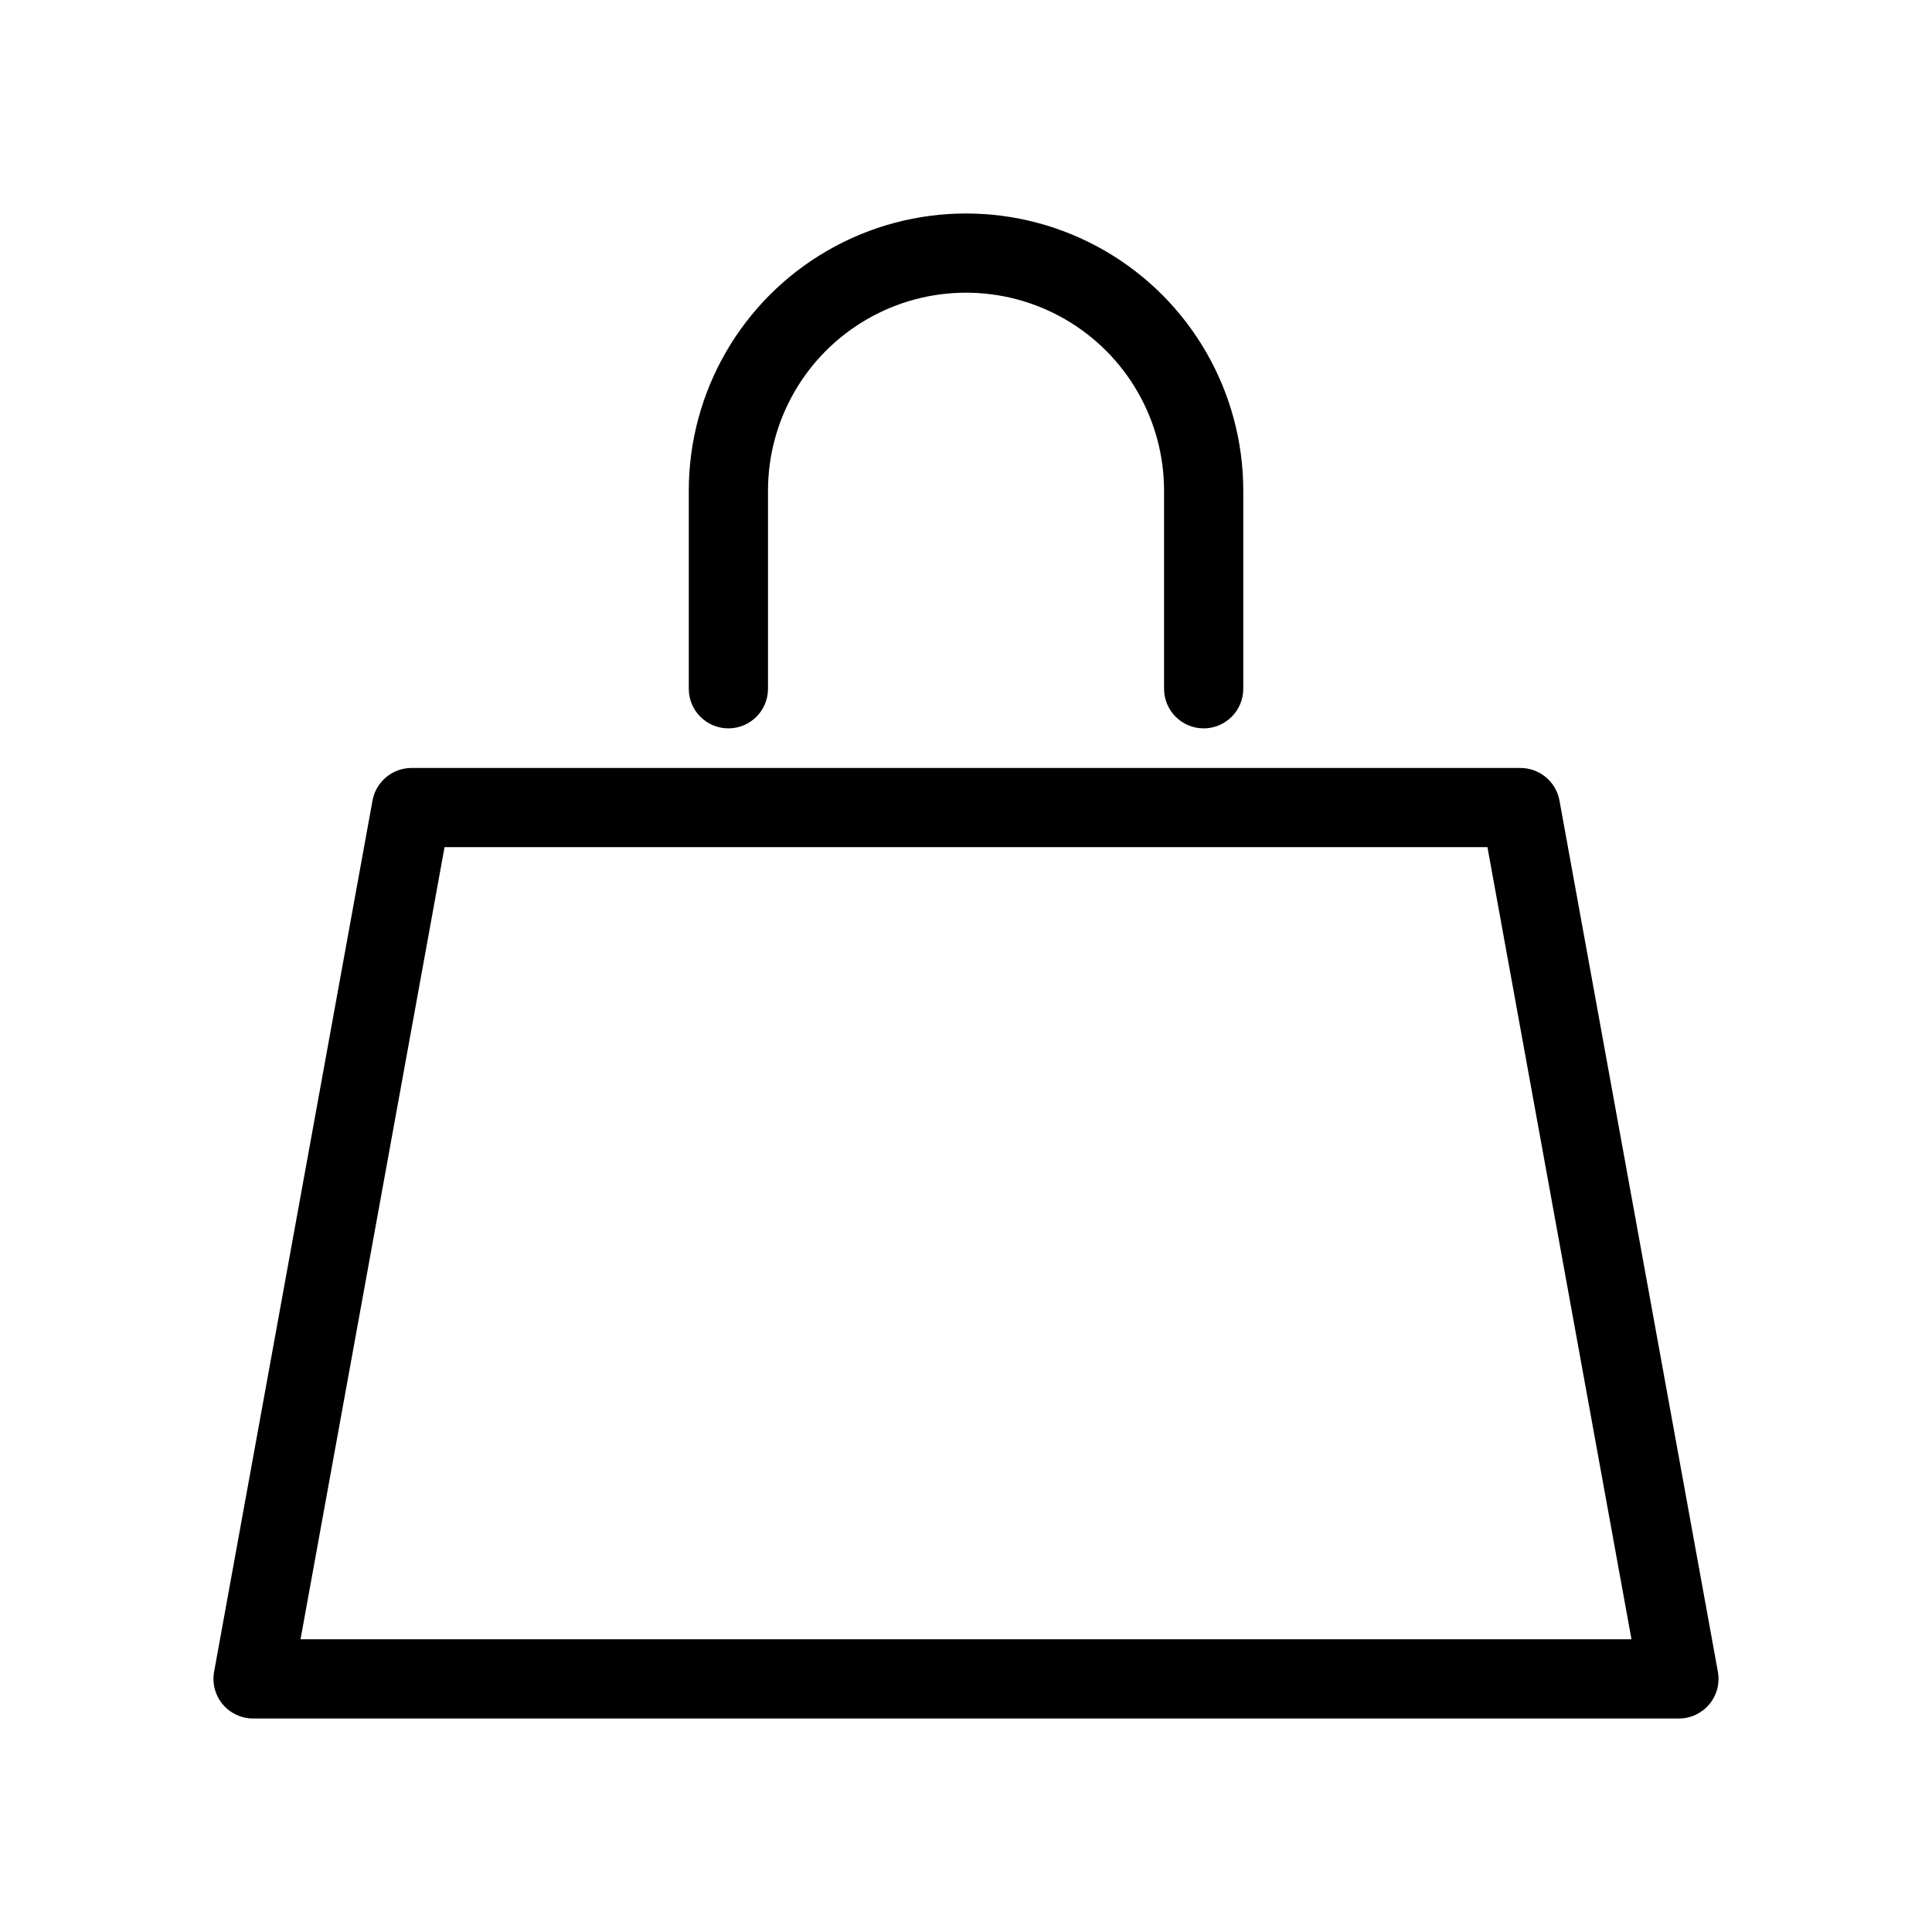
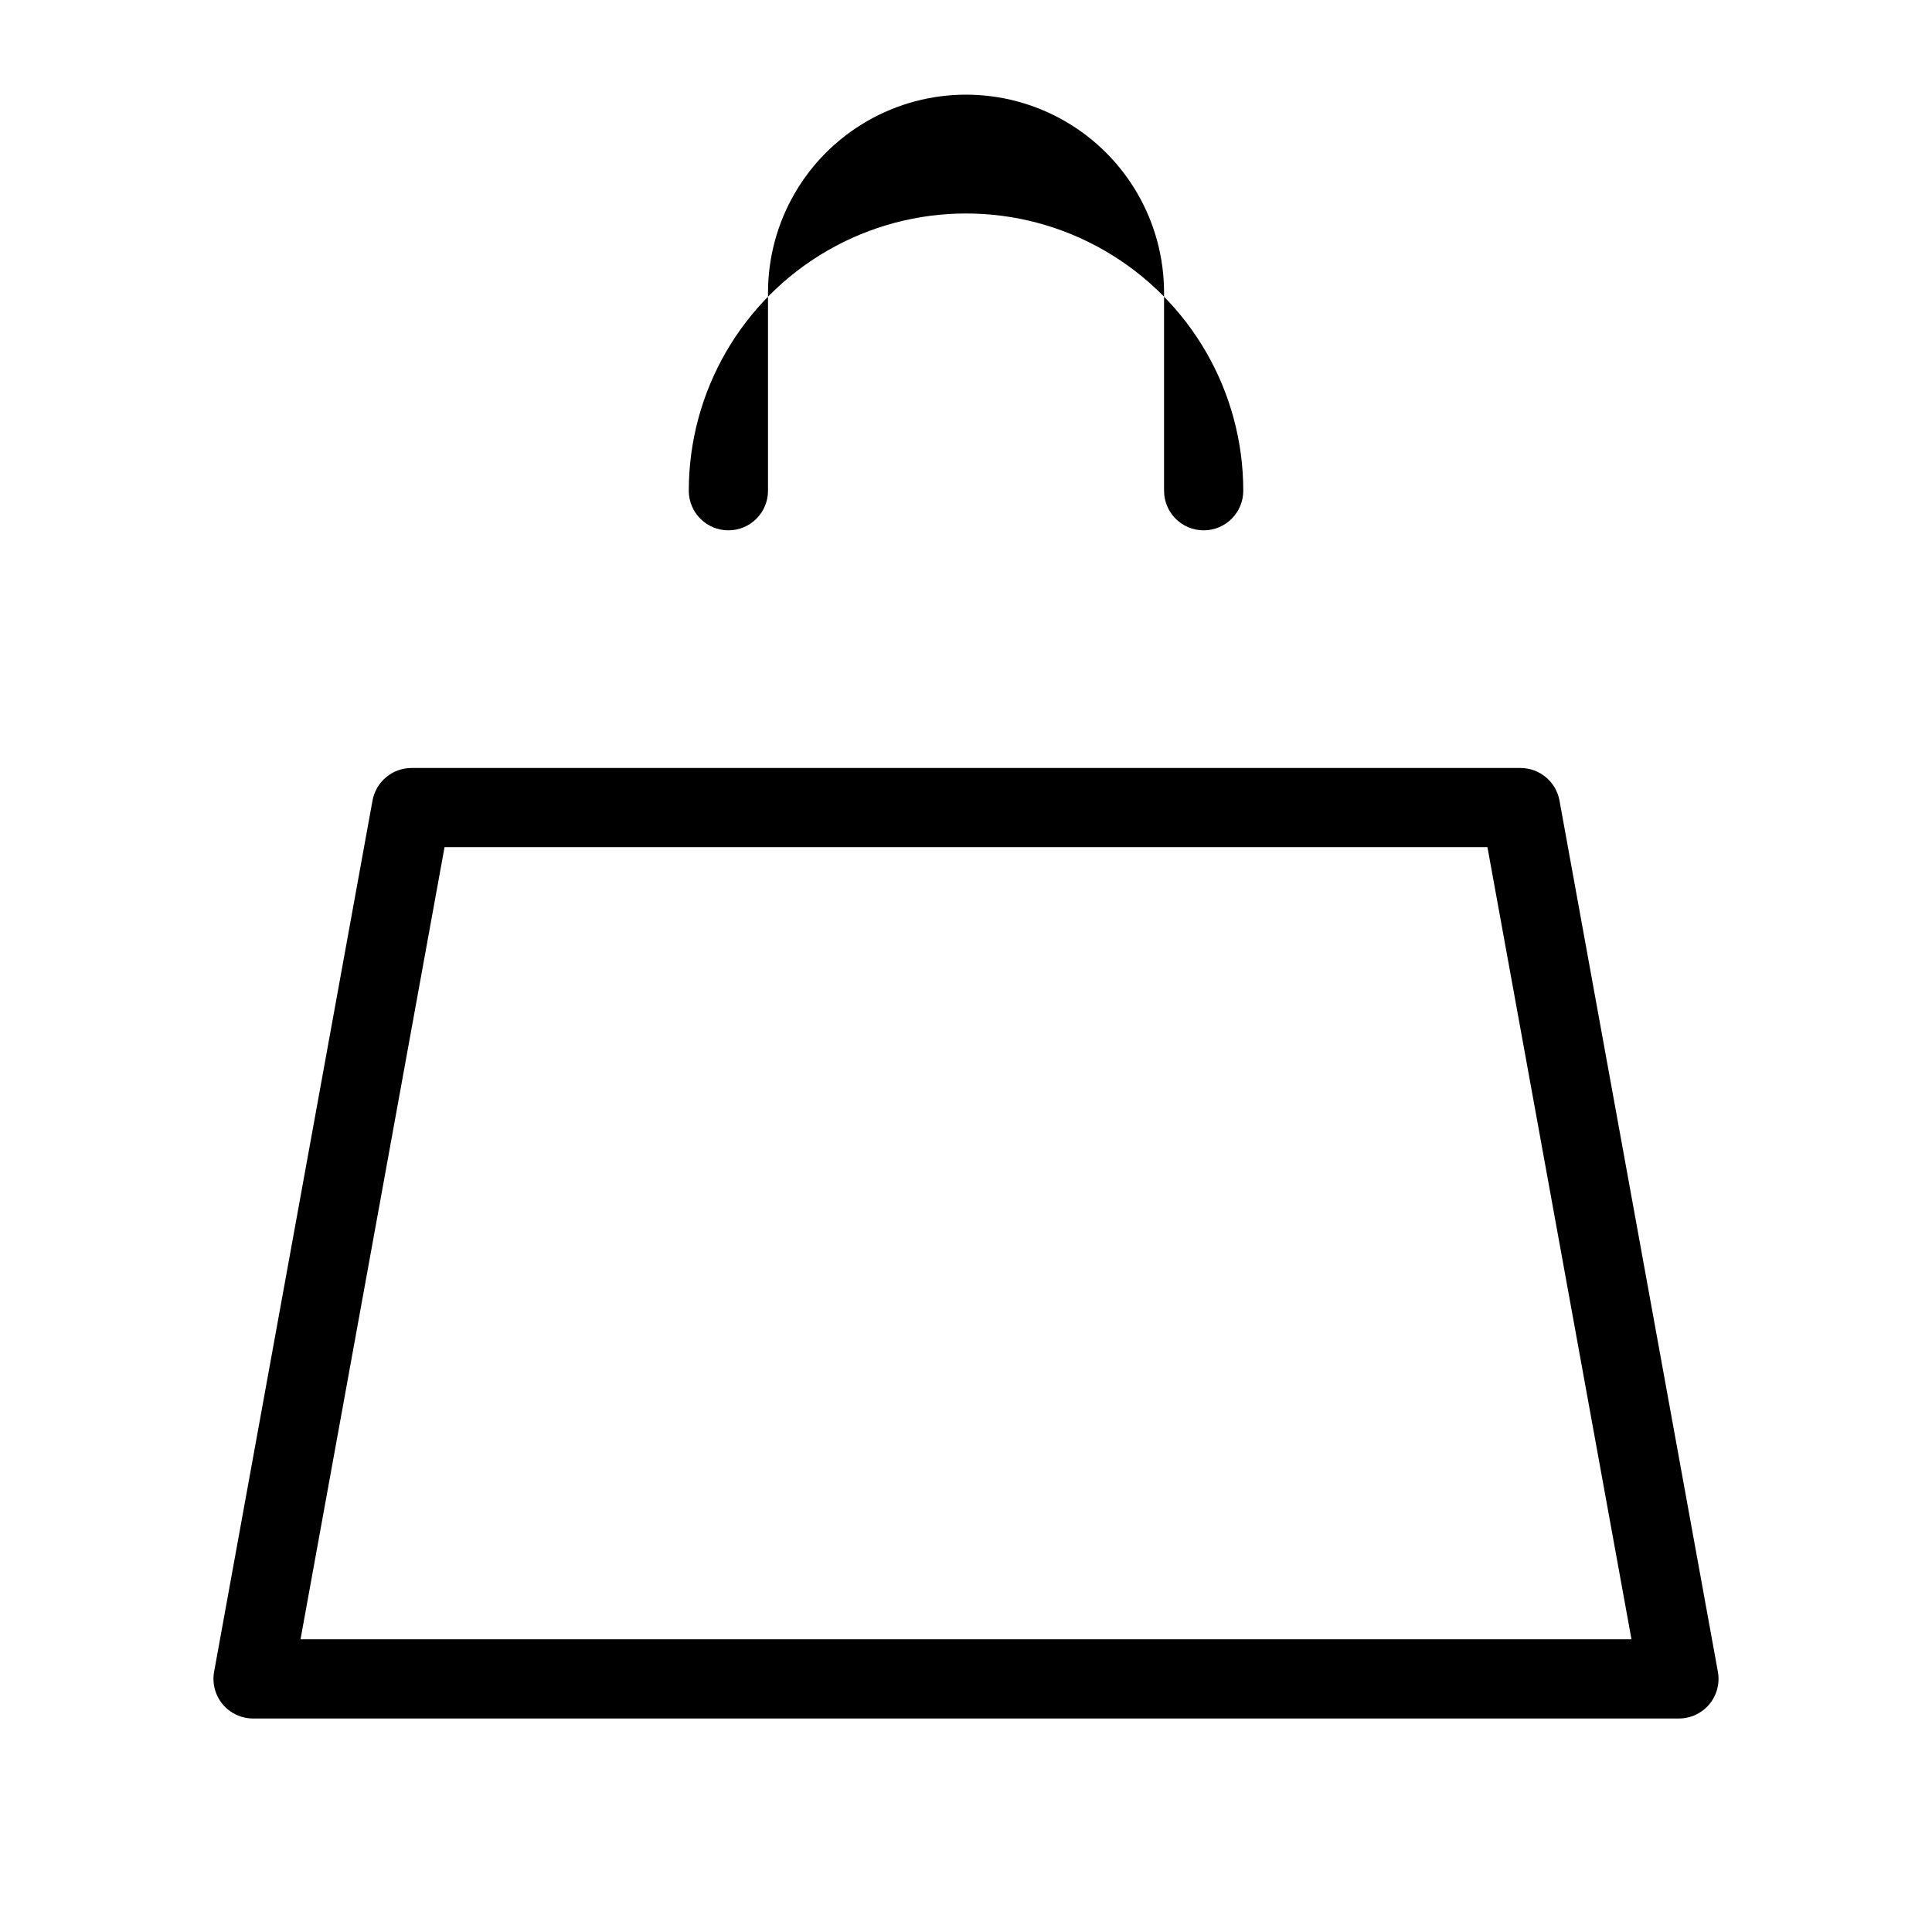
<svg xmlns="http://www.w3.org/2000/svg" fill="#000000" width="800px" height="800px" version="1.1" viewBox="144 144 512 512">
-   <path d="m588.93 599.42h-377.86c-3.113 0-6.062-1.383-8.059-3.769-1.992-2.391-2.824-5.539-2.273-8.602l41.984-230.91c0.914-4.984 5.262-8.609 10.332-8.617h293.89c5.074 0.008 9.418 3.633 10.332 8.617l41.984 230.91c0.555 3.062-0.281 6.211-2.273 8.602-1.996 2.387-4.945 3.769-8.059 3.769zm-365.29-20.992h352.72l-38.172-209.92h-276.38zm249.84-251.9v-52.48c0-26.25-14.004-50.504-36.738-63.629-22.73-13.125-50.738-13.125-73.473 0-22.73 13.125-36.734 37.379-36.734 63.629v52.48c0 5.797 4.699 10.496 10.496 10.496 5.797 0 10.496-4.699 10.496-10.496v-52.48c0-18.75 10-36.074 26.238-45.449 16.238-9.375 36.242-9.375 52.48 0s26.242 26.699 26.242 45.449v52.48c0 5.797 4.699 10.496 10.496 10.496 5.797 0 10.496-4.699 10.496-10.496z" />
+   <path d="m588.93 599.42h-377.86c-3.113 0-6.062-1.383-8.059-3.769-1.992-2.391-2.824-5.539-2.273-8.602l41.984-230.91c0.914-4.984 5.262-8.609 10.332-8.617h293.89c5.074 0.008 9.418 3.633 10.332 8.617l41.984 230.91c0.555 3.062-0.281 6.211-2.273 8.602-1.996 2.387-4.945 3.769-8.059 3.769zm-365.29-20.992h352.72l-38.172-209.92h-276.38zm249.84-251.9v-52.48c0-26.25-14.004-50.504-36.738-63.629-22.73-13.125-50.738-13.125-73.473 0-22.73 13.125-36.734 37.379-36.734 63.629c0 5.797 4.699 10.496 10.496 10.496 5.797 0 10.496-4.699 10.496-10.496v-52.48c0-18.75 10-36.074 26.238-45.449 16.238-9.375 36.242-9.375 52.48 0s26.242 26.699 26.242 45.449v52.48c0 5.797 4.699 10.496 10.496 10.496 5.797 0 10.496-4.699 10.496-10.496z" />
</svg>